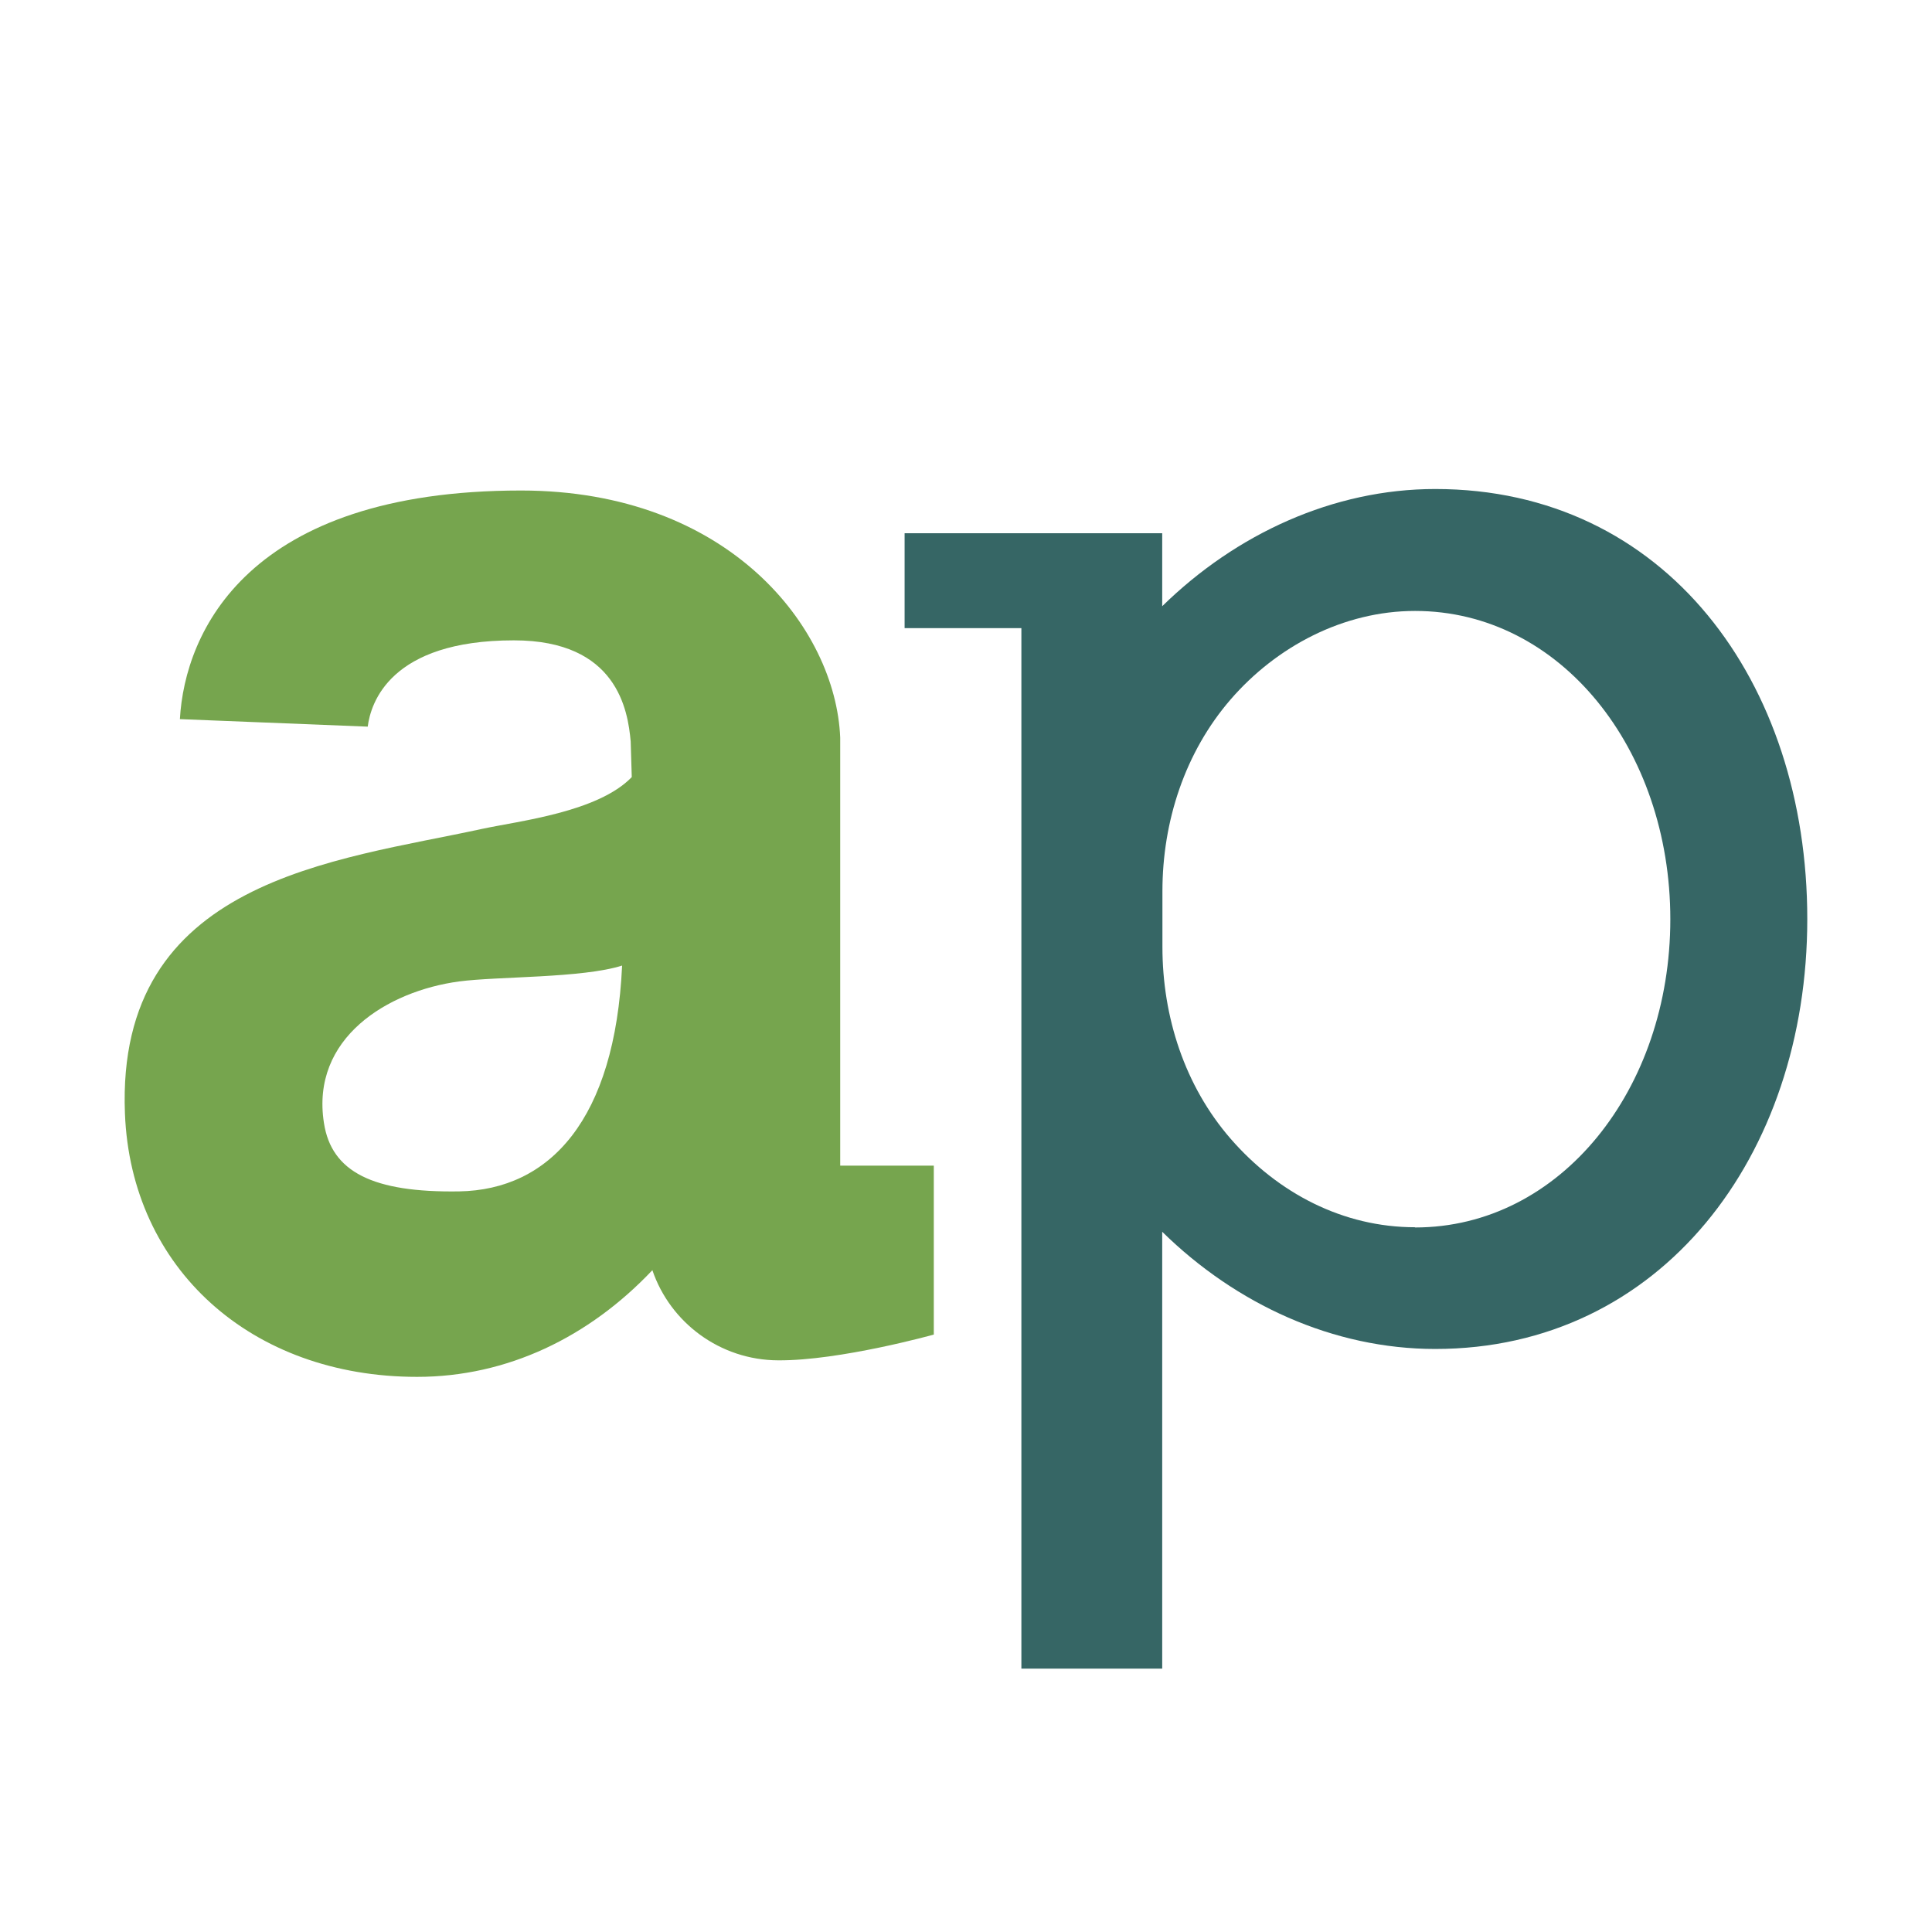
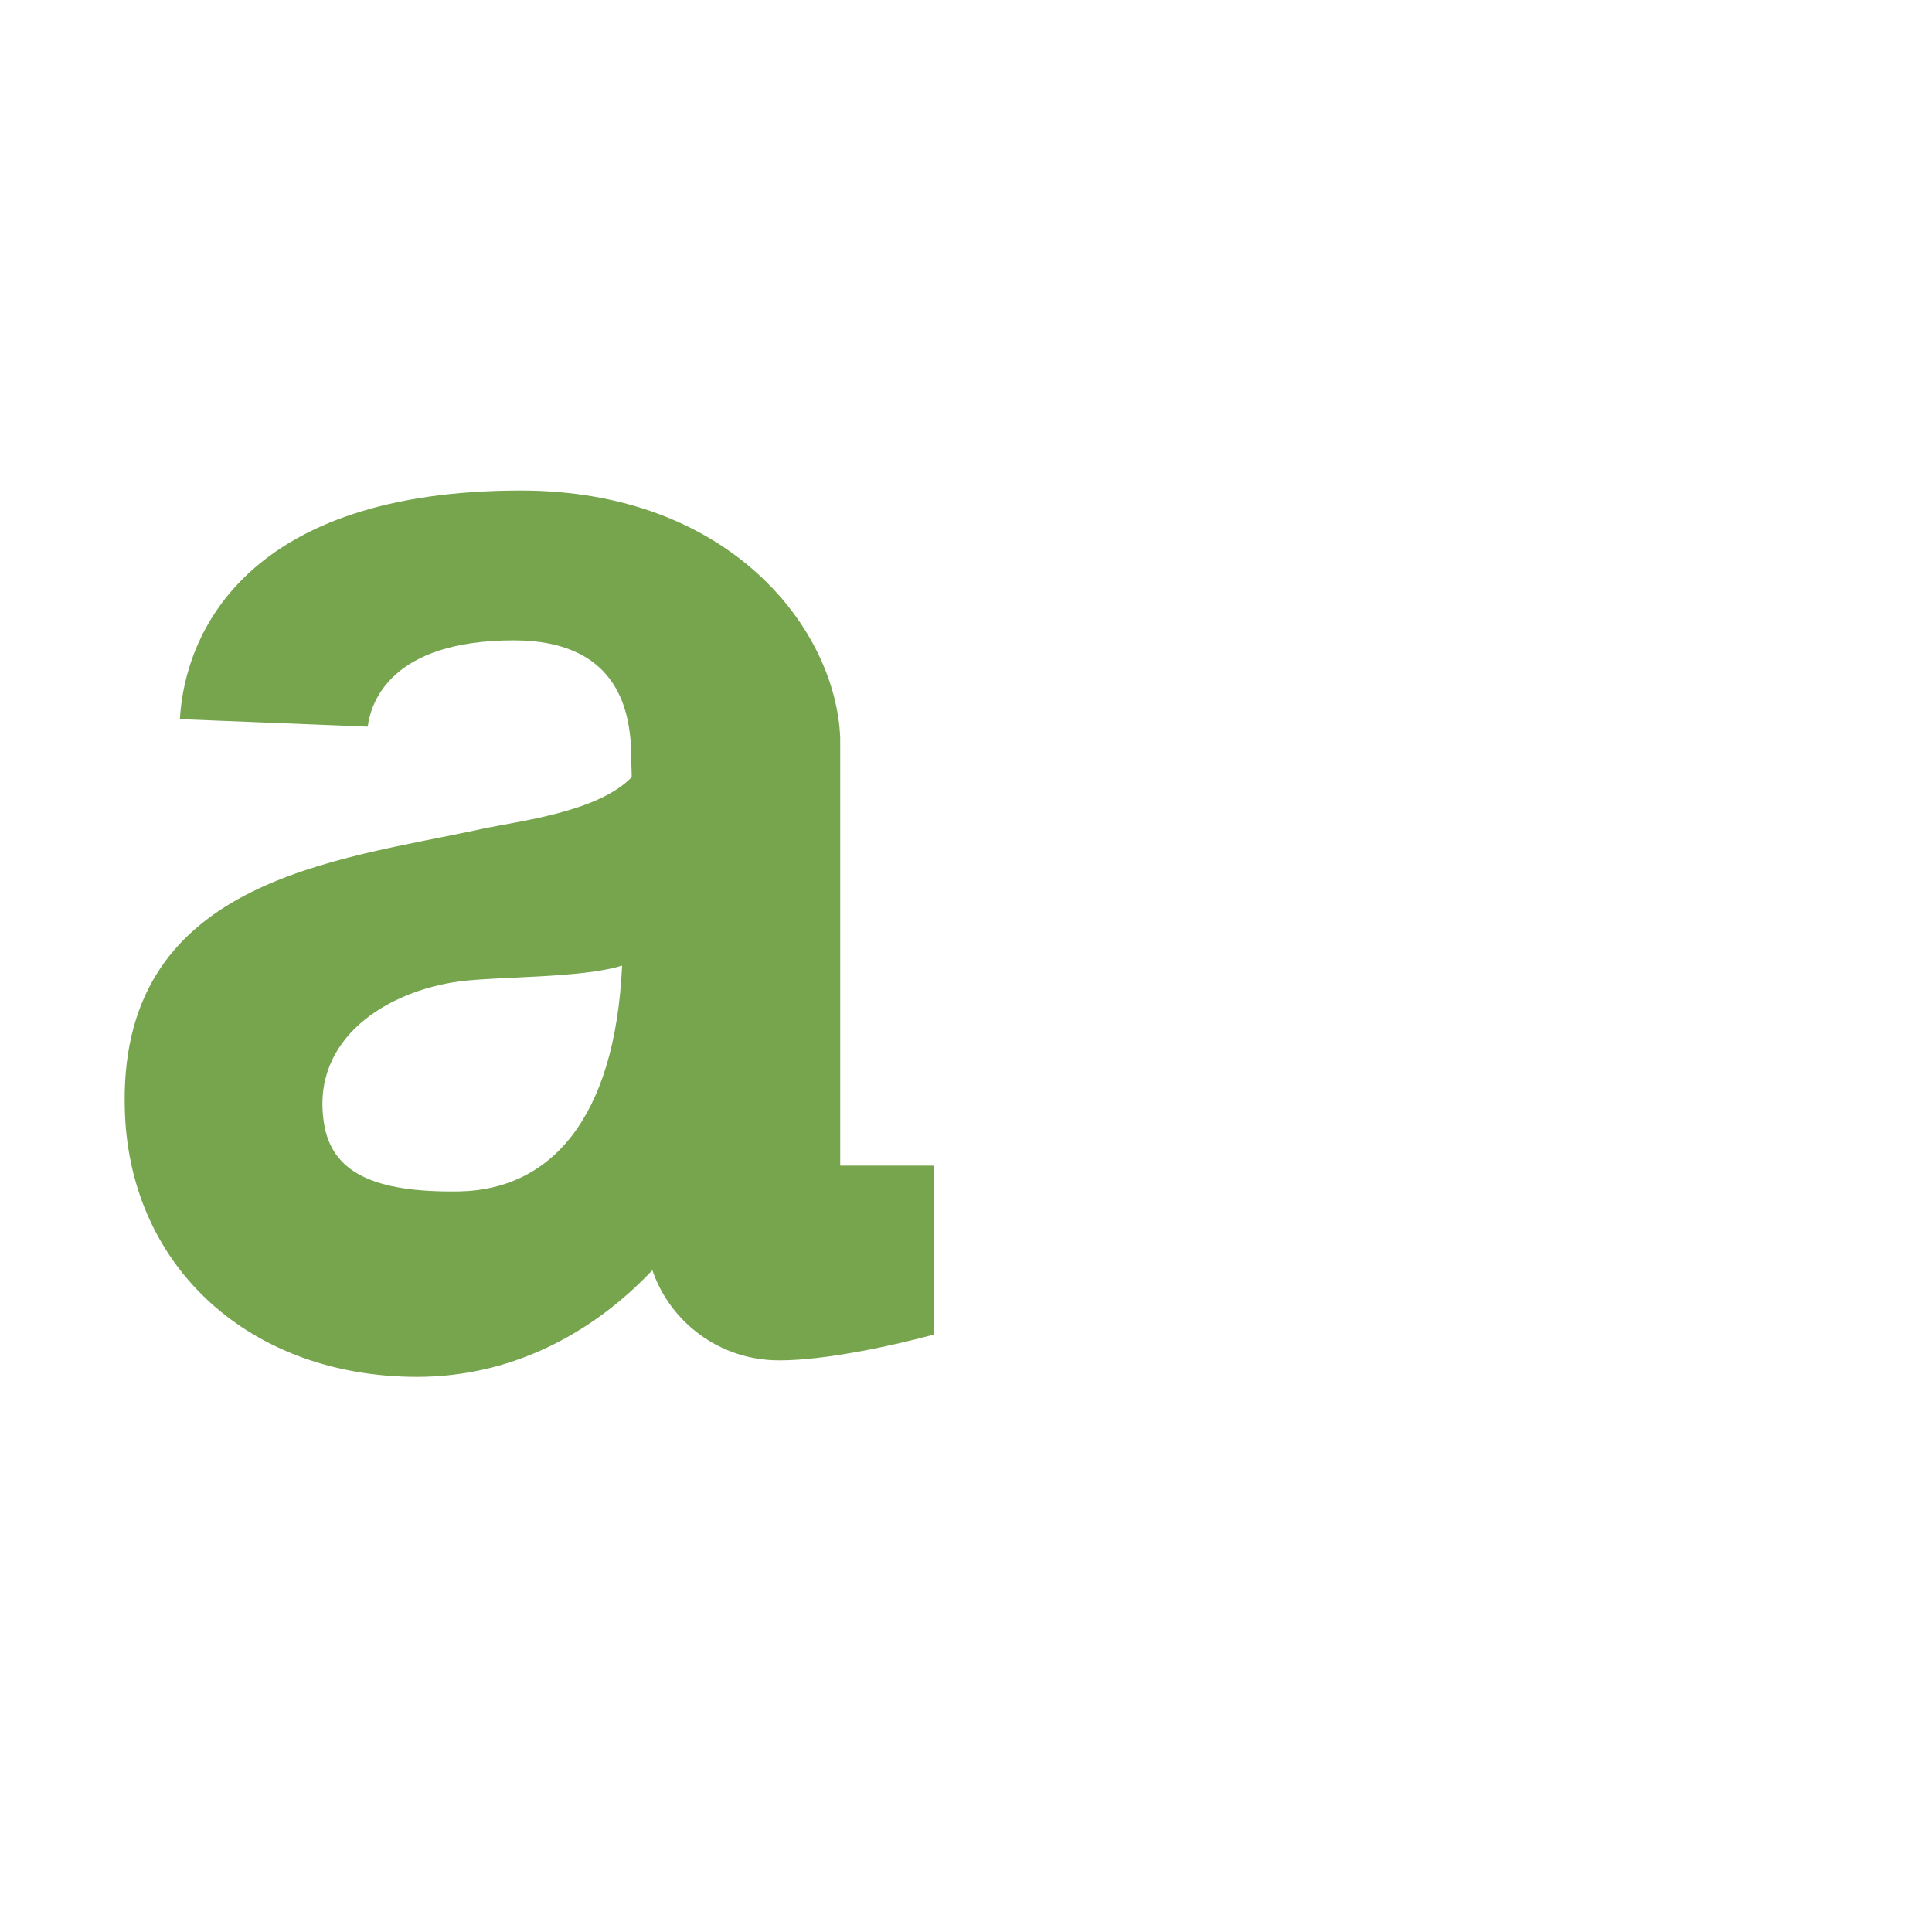
<svg xmlns="http://www.w3.org/2000/svg" id="a" viewBox="0 0 90 90">
-   <path d="m66.86,22.78c-4.75,0-9.28,2.09-12.72,5.46v-3.4h-12v4.42h5.44v48.47h6.56v-20.35c3.44,3.38,7.97,5.46,12.72,5.46,10.5,0,17.33-8.98,17.33-20.03s-6.61-20.03-17.33-20.03Zm-.94,34.39c-3.35,0-6.38-1.58-8.59-4.12-2.14-2.46-3.18-5.68-3.18-8.94v-2.59c0-3.26,1.05-6.48,3.18-8.94s5.25-4.12,8.59-4.12c6.77,0,11.89,6.44,11.89,14.36s-5.12,14.36-11.89,14.36Z" fill="#366665" />
  <path d="m39.14,54.3v-19.94c-.21-5.12-5.2-11.51-14.87-11.51-12.73,0-15.66,6.59-15.89,10.65l8.75.35c.14-1.1,1.04-4.02,6.81-4.02,4.81,0,5.31,3.26,5.44,4.71l.05,1.66c-1.57,1.63-5.23,2.04-6.96,2.41-6.83,1.49-17.08,2.34-16.65,13.26.28,7.22,5.88,12.27,13.61,12.27h0c4.2,0,8.01-1.85,10.96-4.97.83,2.44,3.15,4.19,5.86,4.2,2.87.02,7.25-1.2,7.25-1.2v-7.87h-4.38Zm-17.76,1.2c-4,.06-5.94-.9-6.29-3.19-.62-3.96,2.97-6.14,6.29-6.59,1.82-.24,5.74-.15,7.6-.74-.33,7.18-3.37,10.45-7.6,10.52Z" fill="#76a54e" />
</svg>